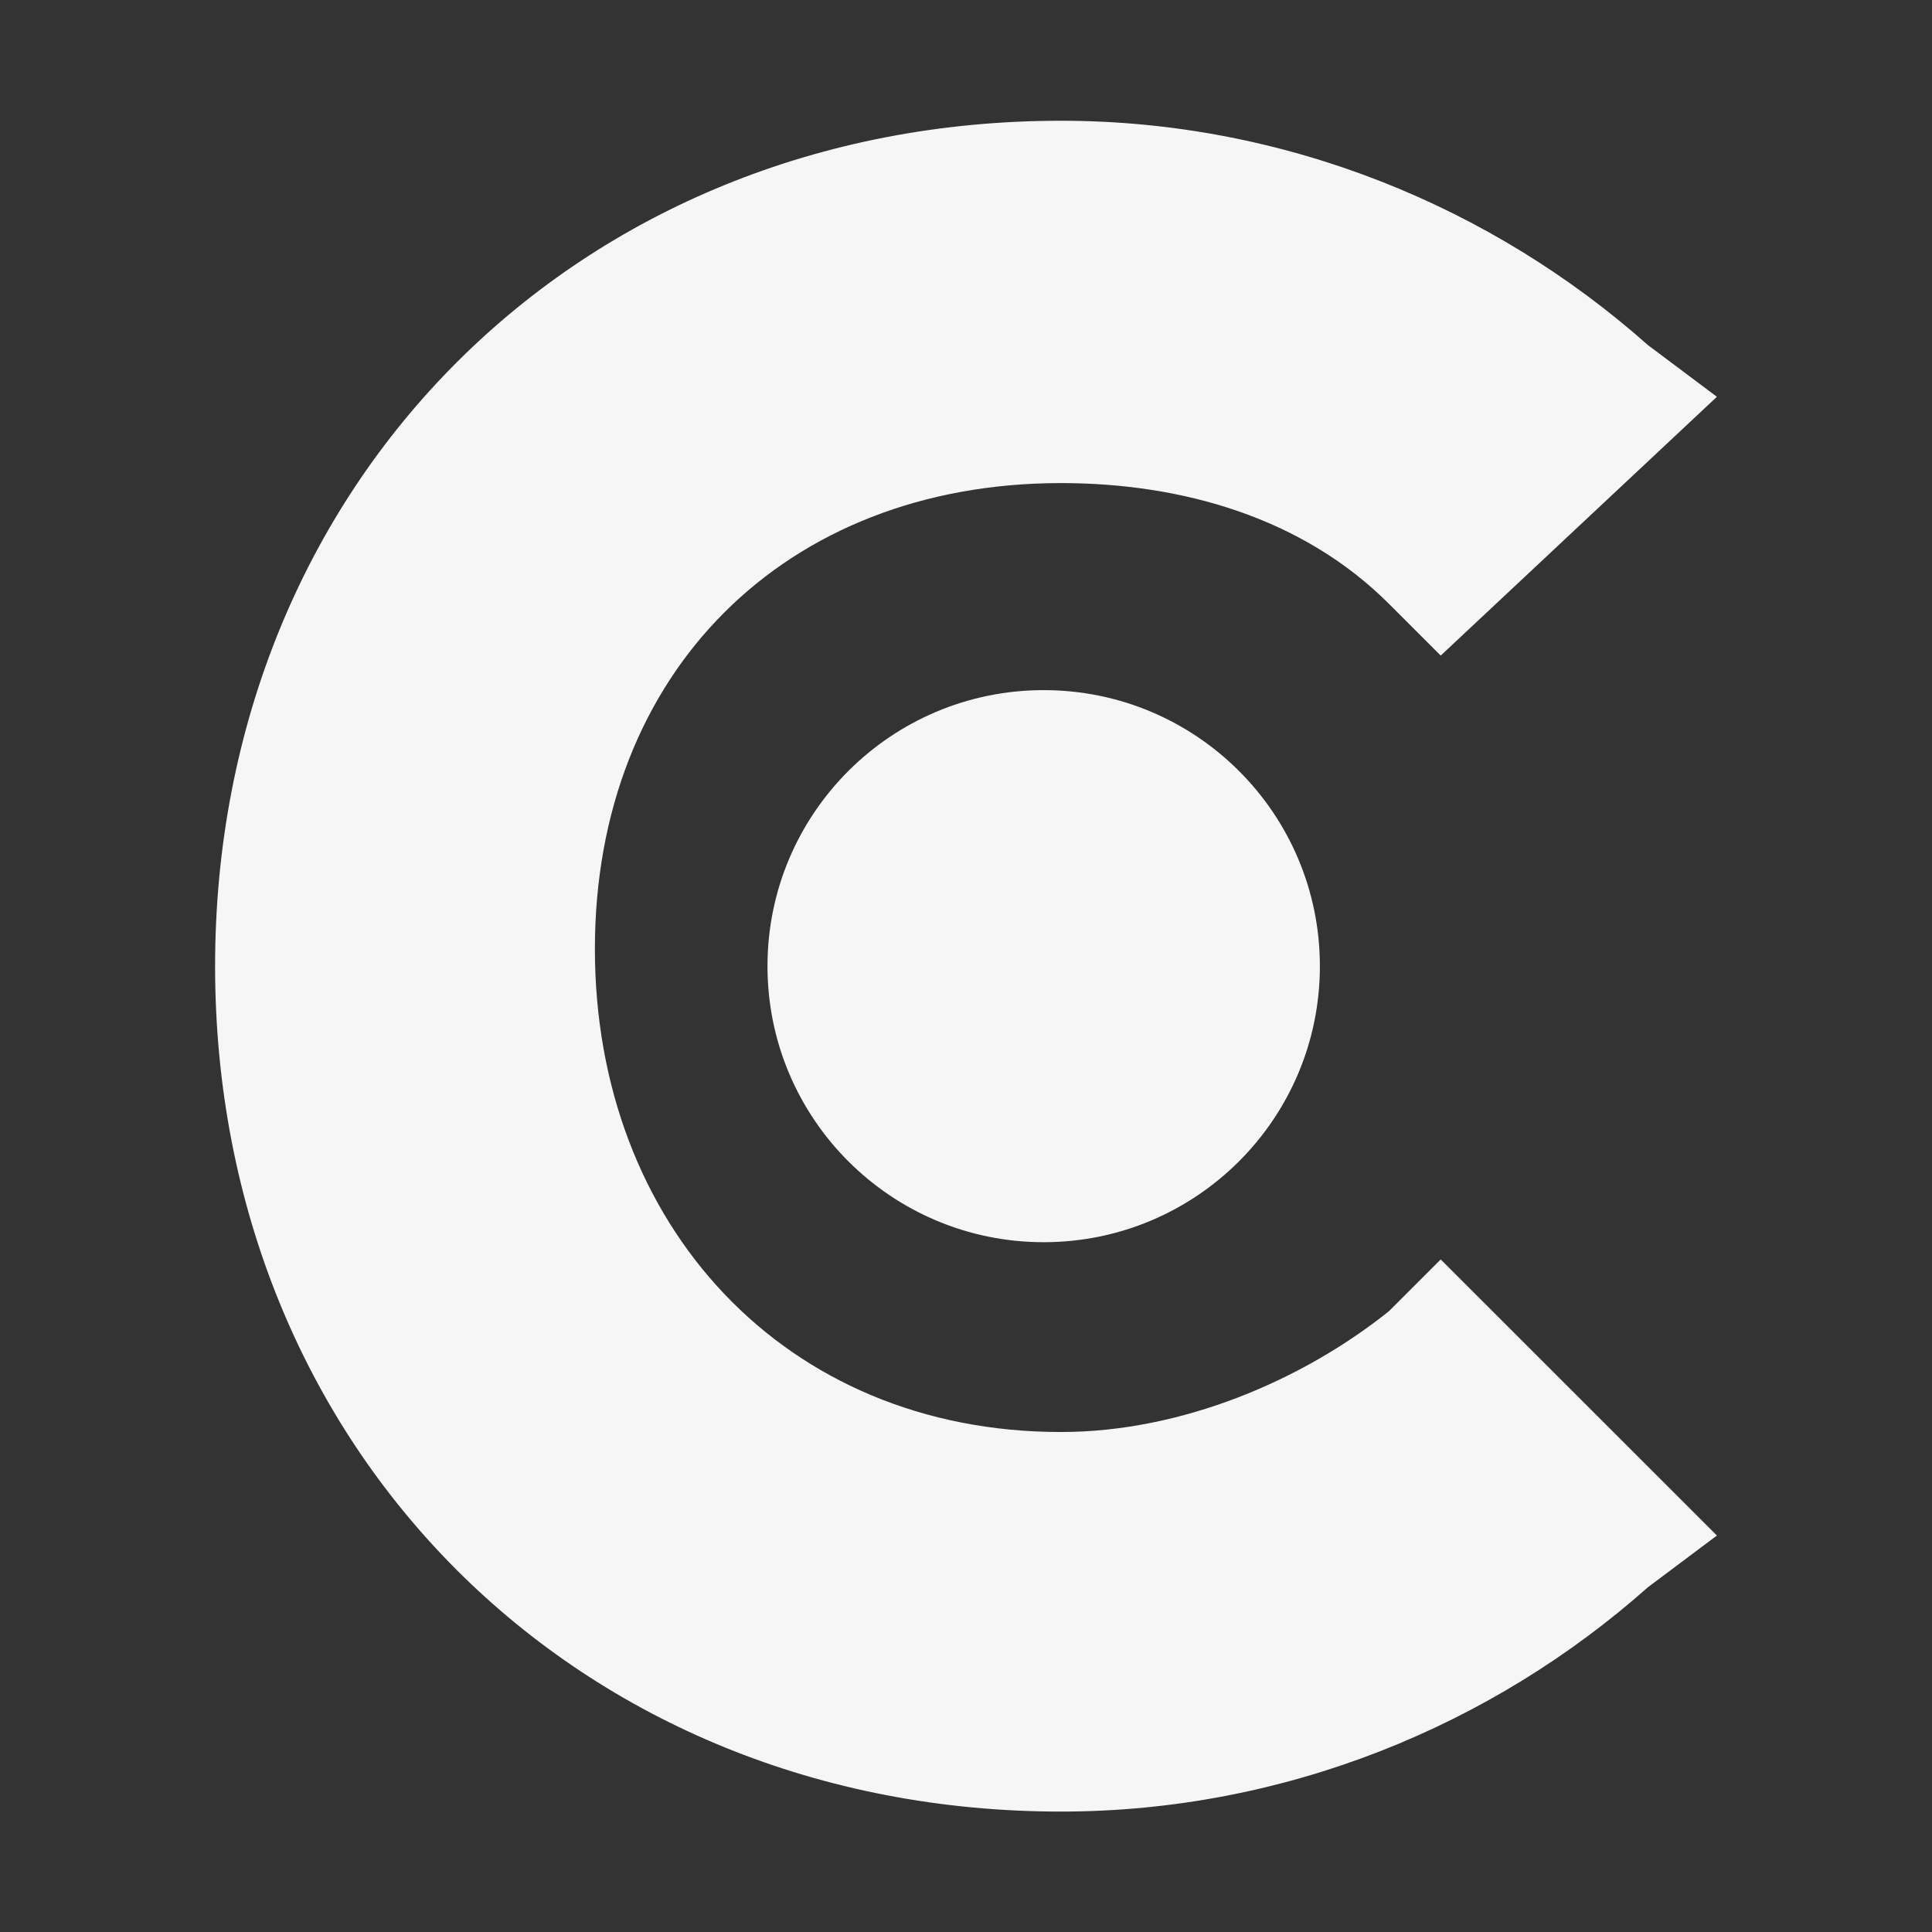
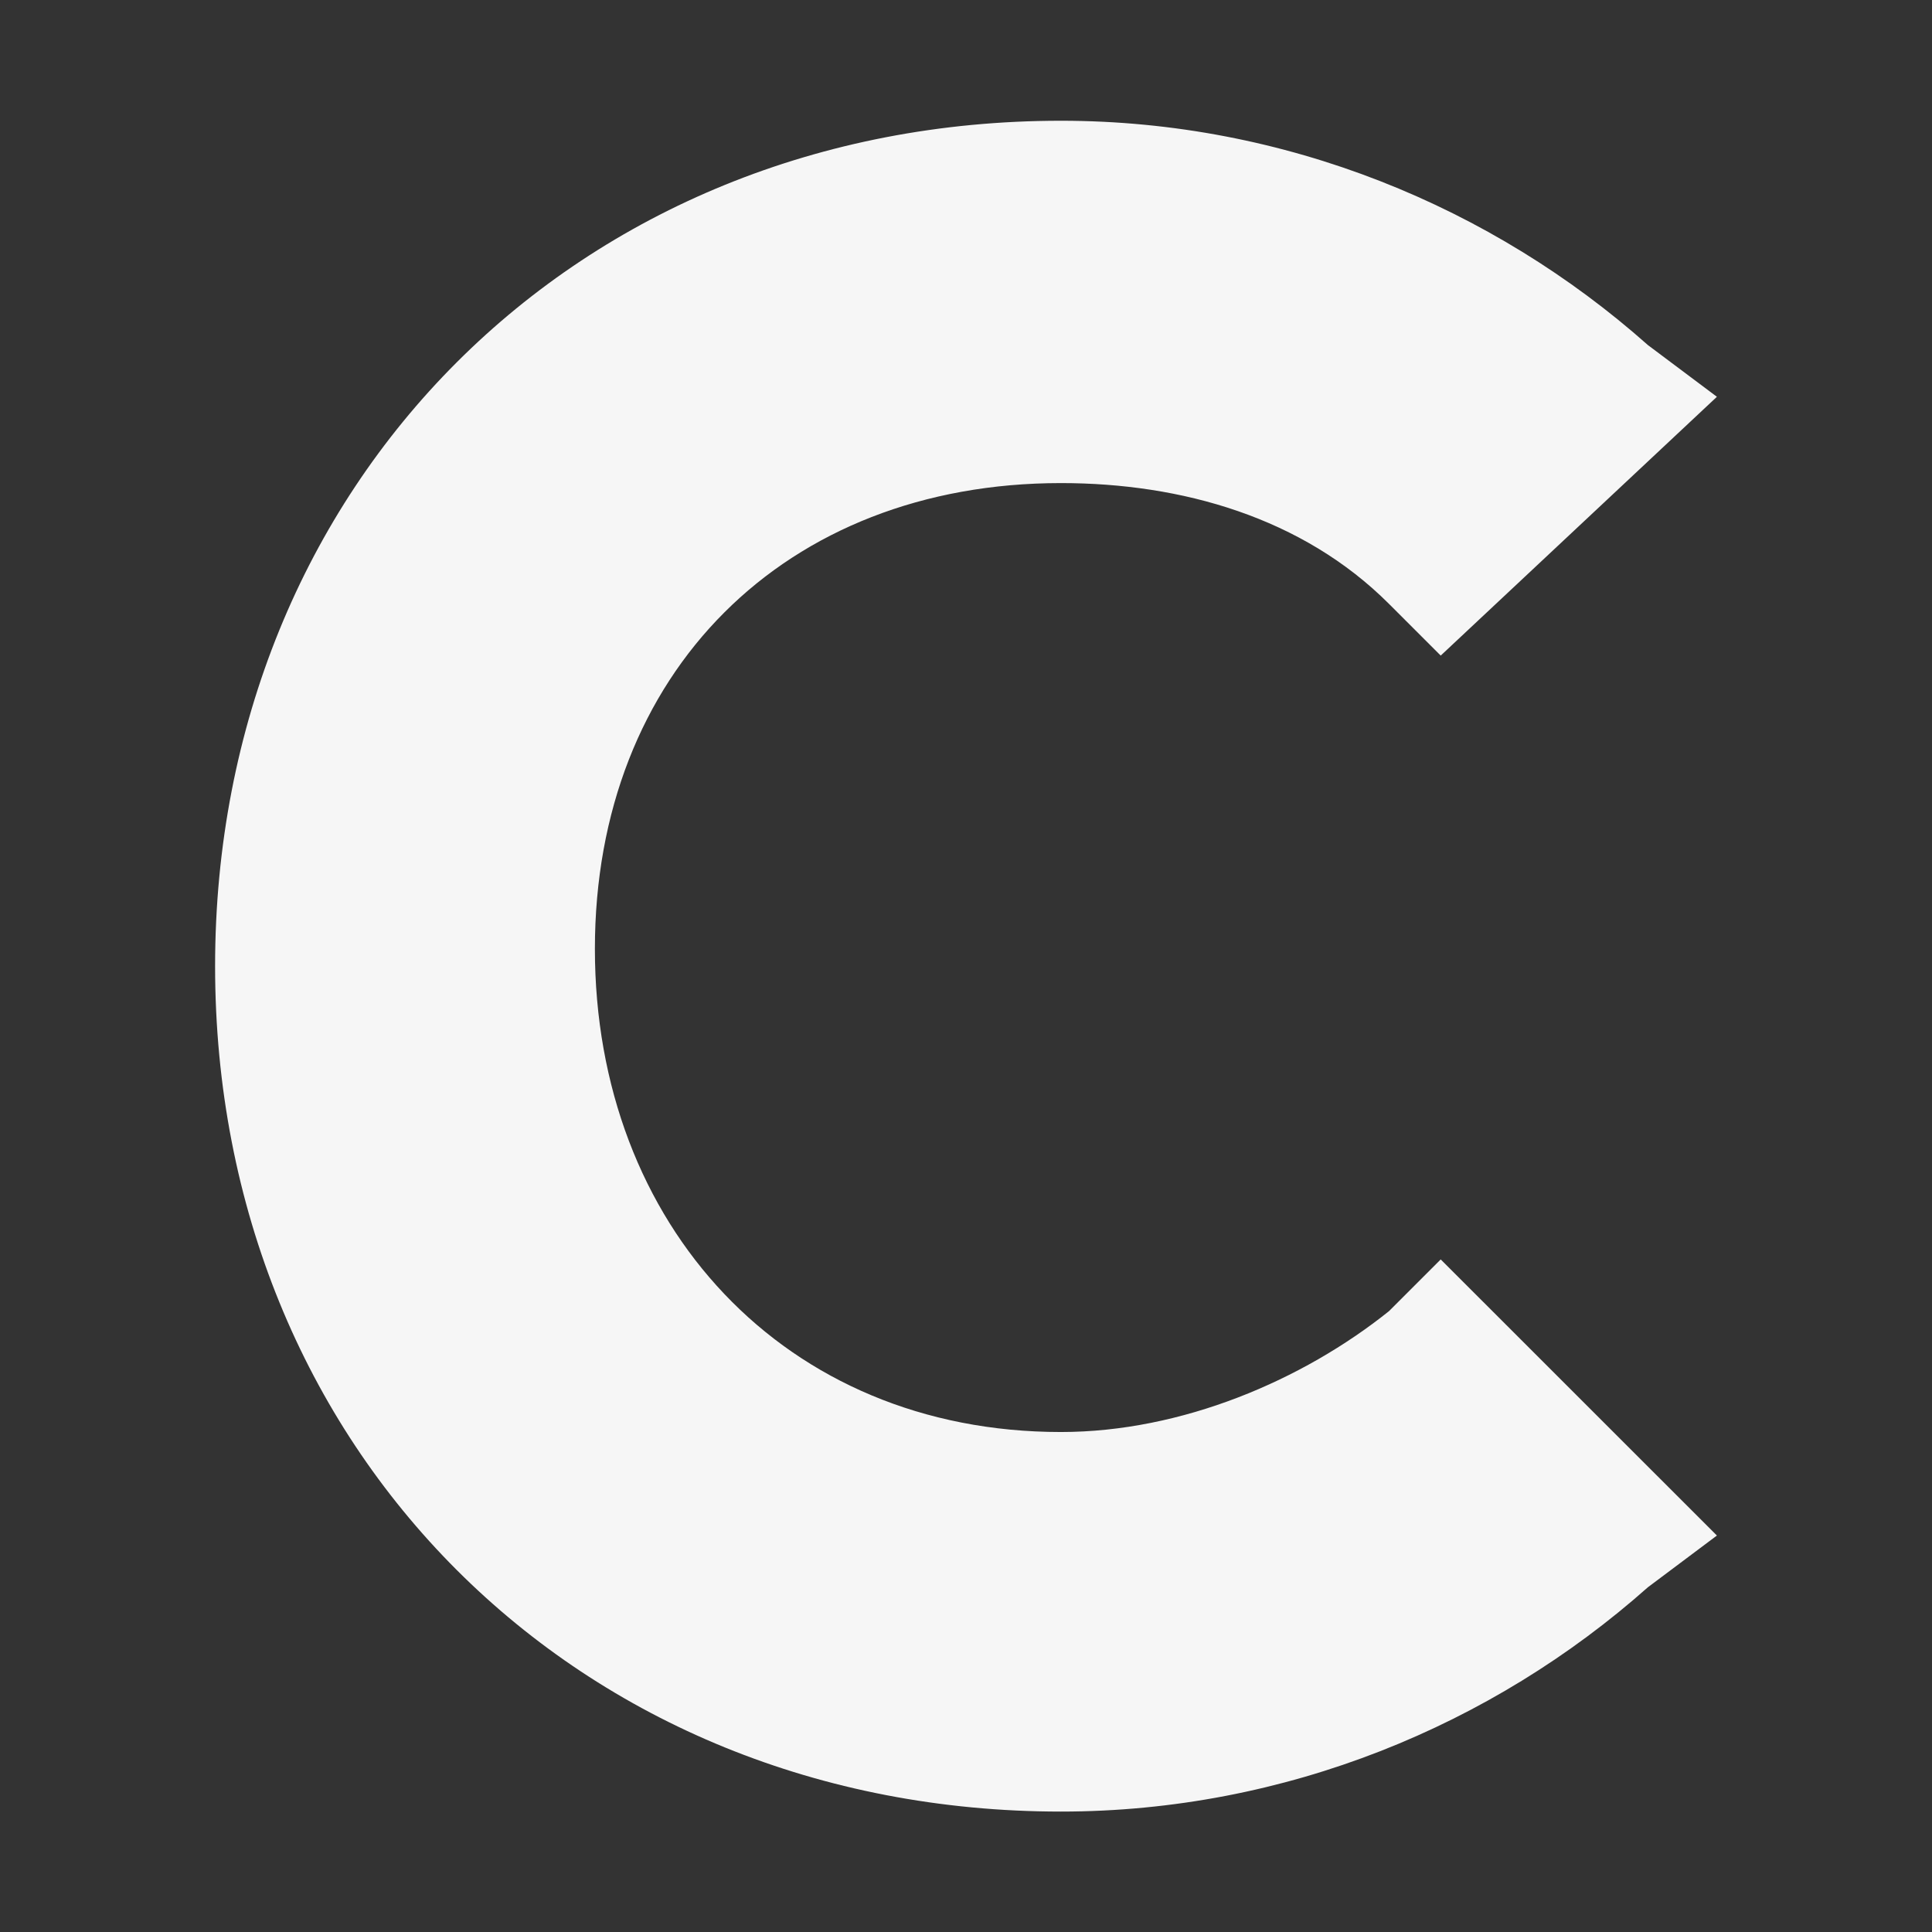
<svg xmlns="http://www.w3.org/2000/svg" width="24" height="24" viewBox="0 0 24 24" fill="none">
  <rect x="0" y="0" width="24" height="24" fill="#333333" stroke="none" />
  <path d="M17.254 16.288C16.182 17.146 14.681 17.789 13.179 17.789C9.748 17.789 7.39 15.217 7.39 11.787C7.39 8.358 9.748 6.001 13.179 6.001C14.681 6.001 16.182 6.429 17.254 7.501L17.897 8.144L21.328 4.929L20.47 4.286C18.54 2.572 15.967 1.5 13.179 1.5C7.175 1.5 2.672 6.001 2.672 12.002C2.672 18.003 7.175 22.504 13.179 22.504C15.967 22.504 18.54 21.432 20.47 19.718L21.328 19.075L17.897 15.645L17.254 16.288Z" fill="#F6F6F6" />
-   <path d="M12.965 15.431C14.86 15.431 16.396 13.896 16.396 12.002C16.396 10.108 14.86 8.573 12.965 8.573C11.07 8.573 9.534 10.108 9.534 12.002C9.534 13.896 11.07 15.431 12.965 15.431Z" fill="#F6F6F6" />
</svg>